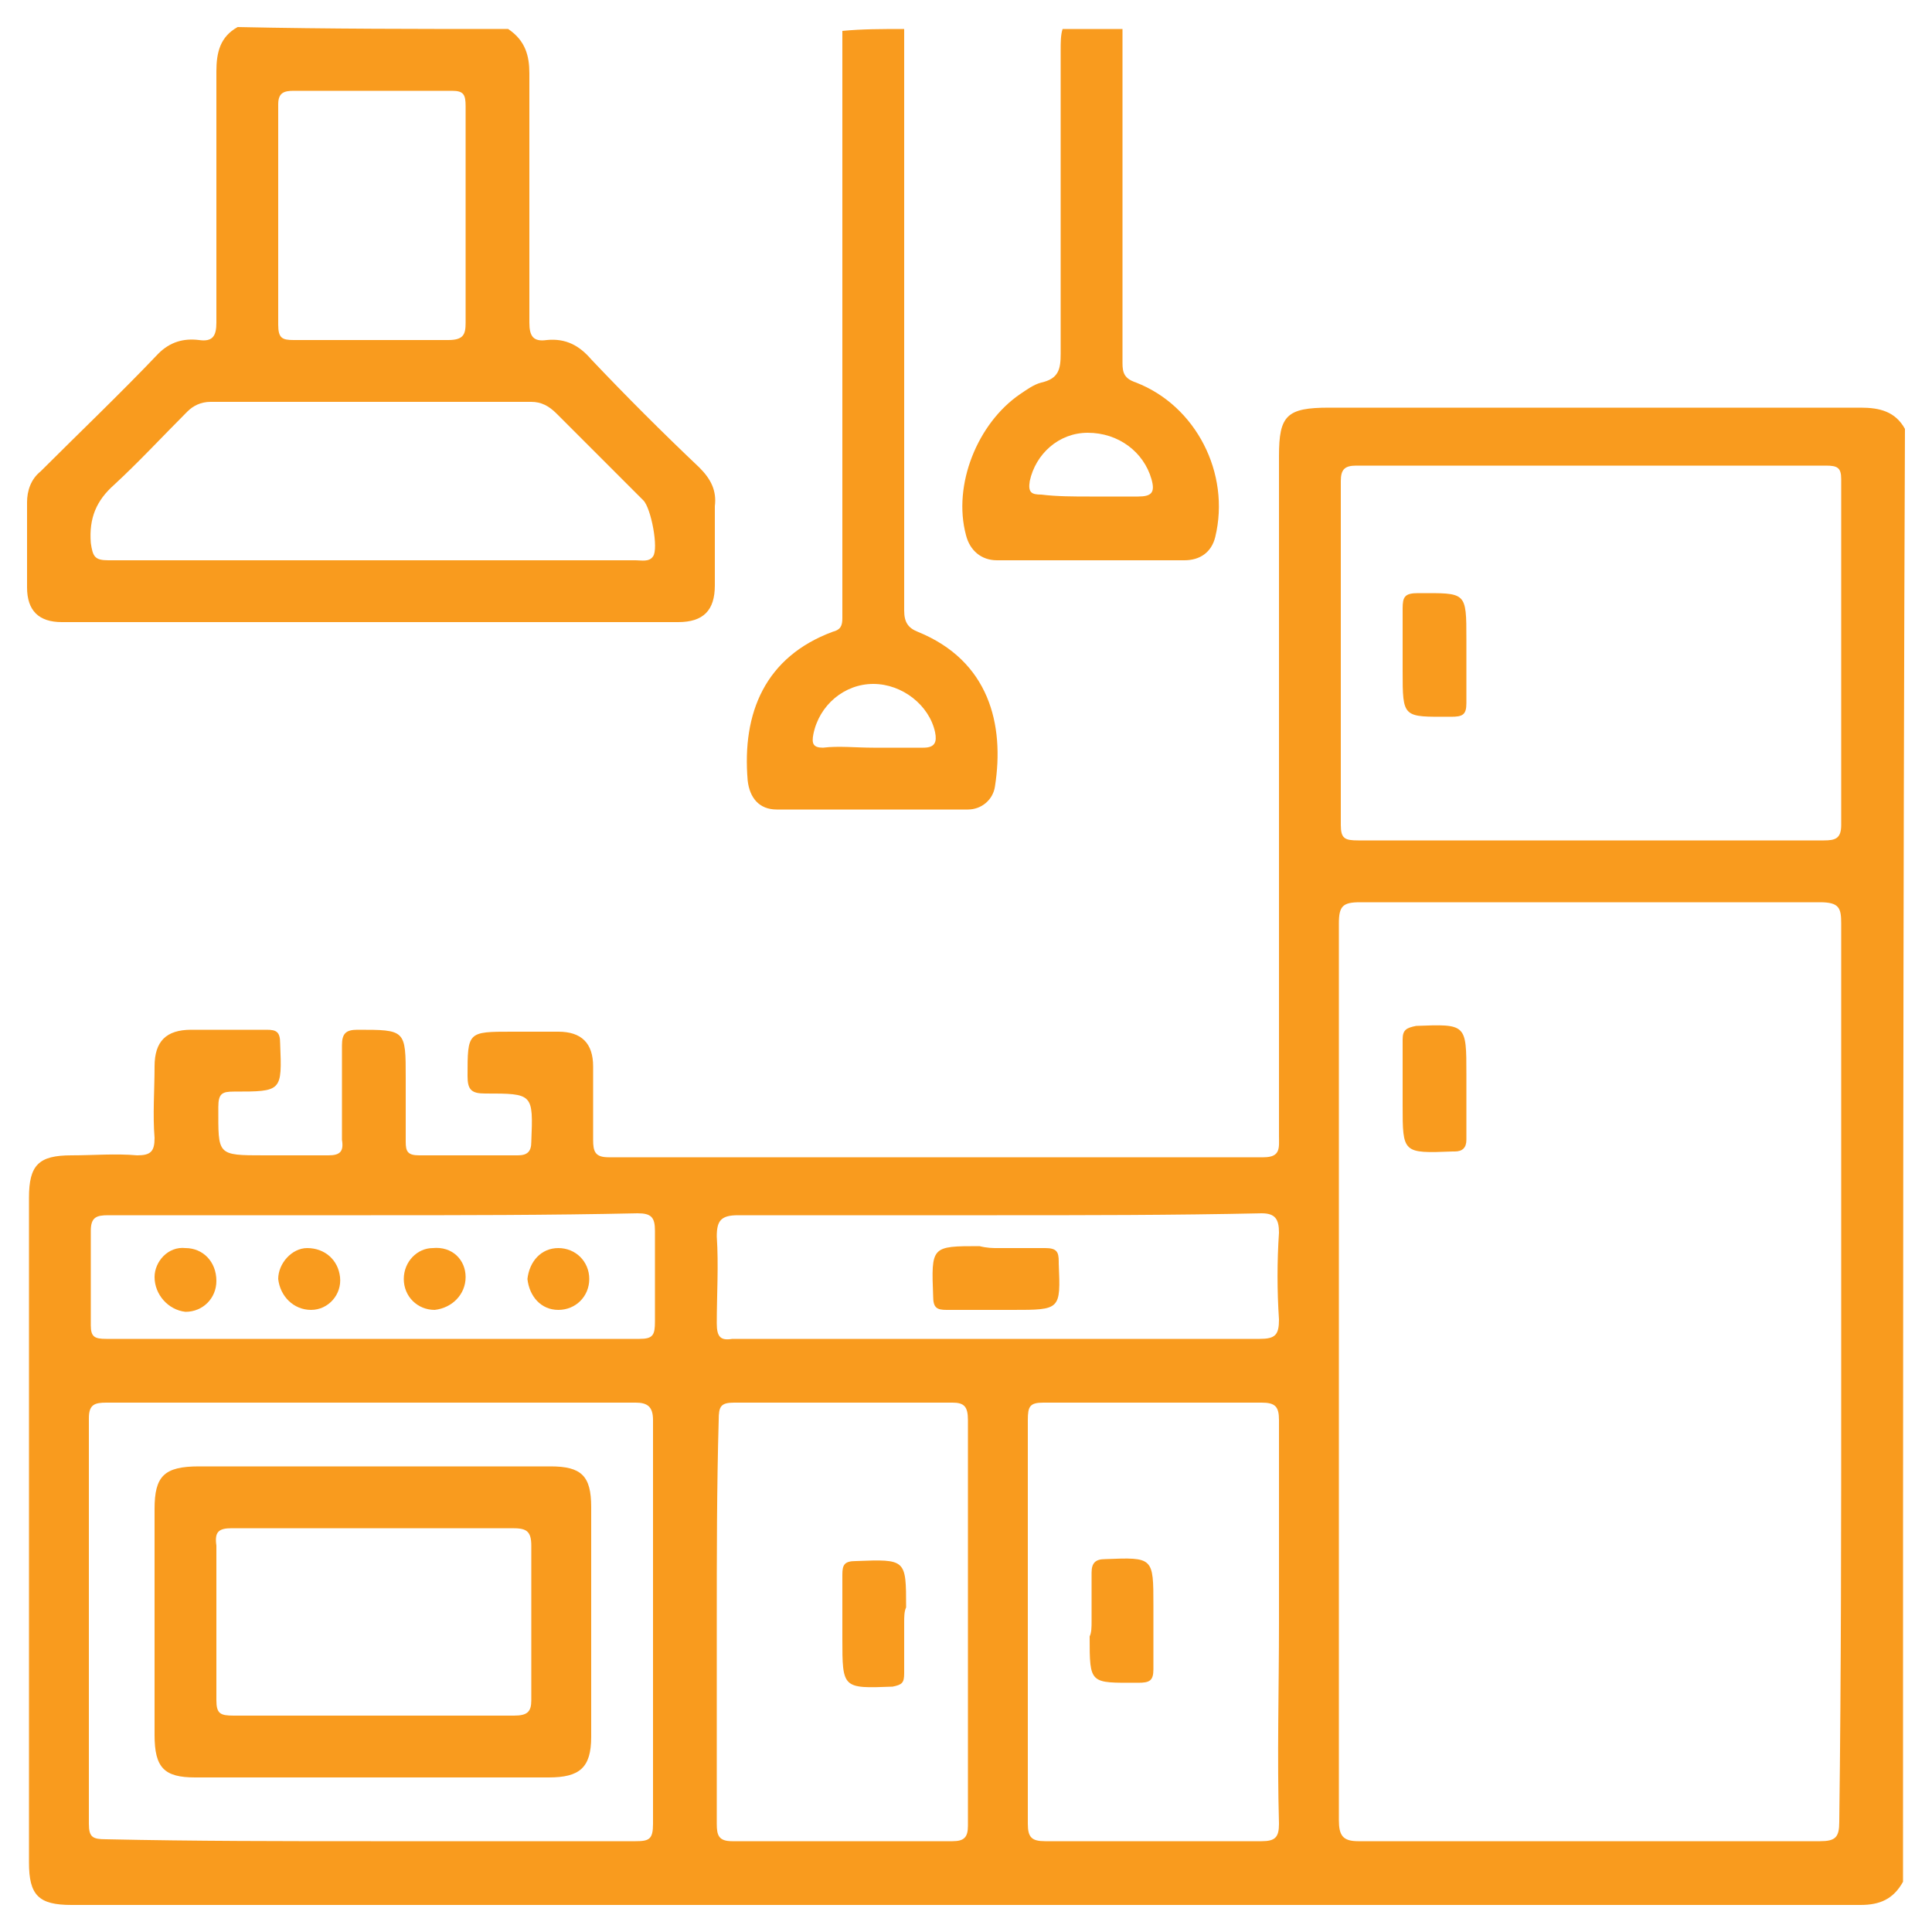
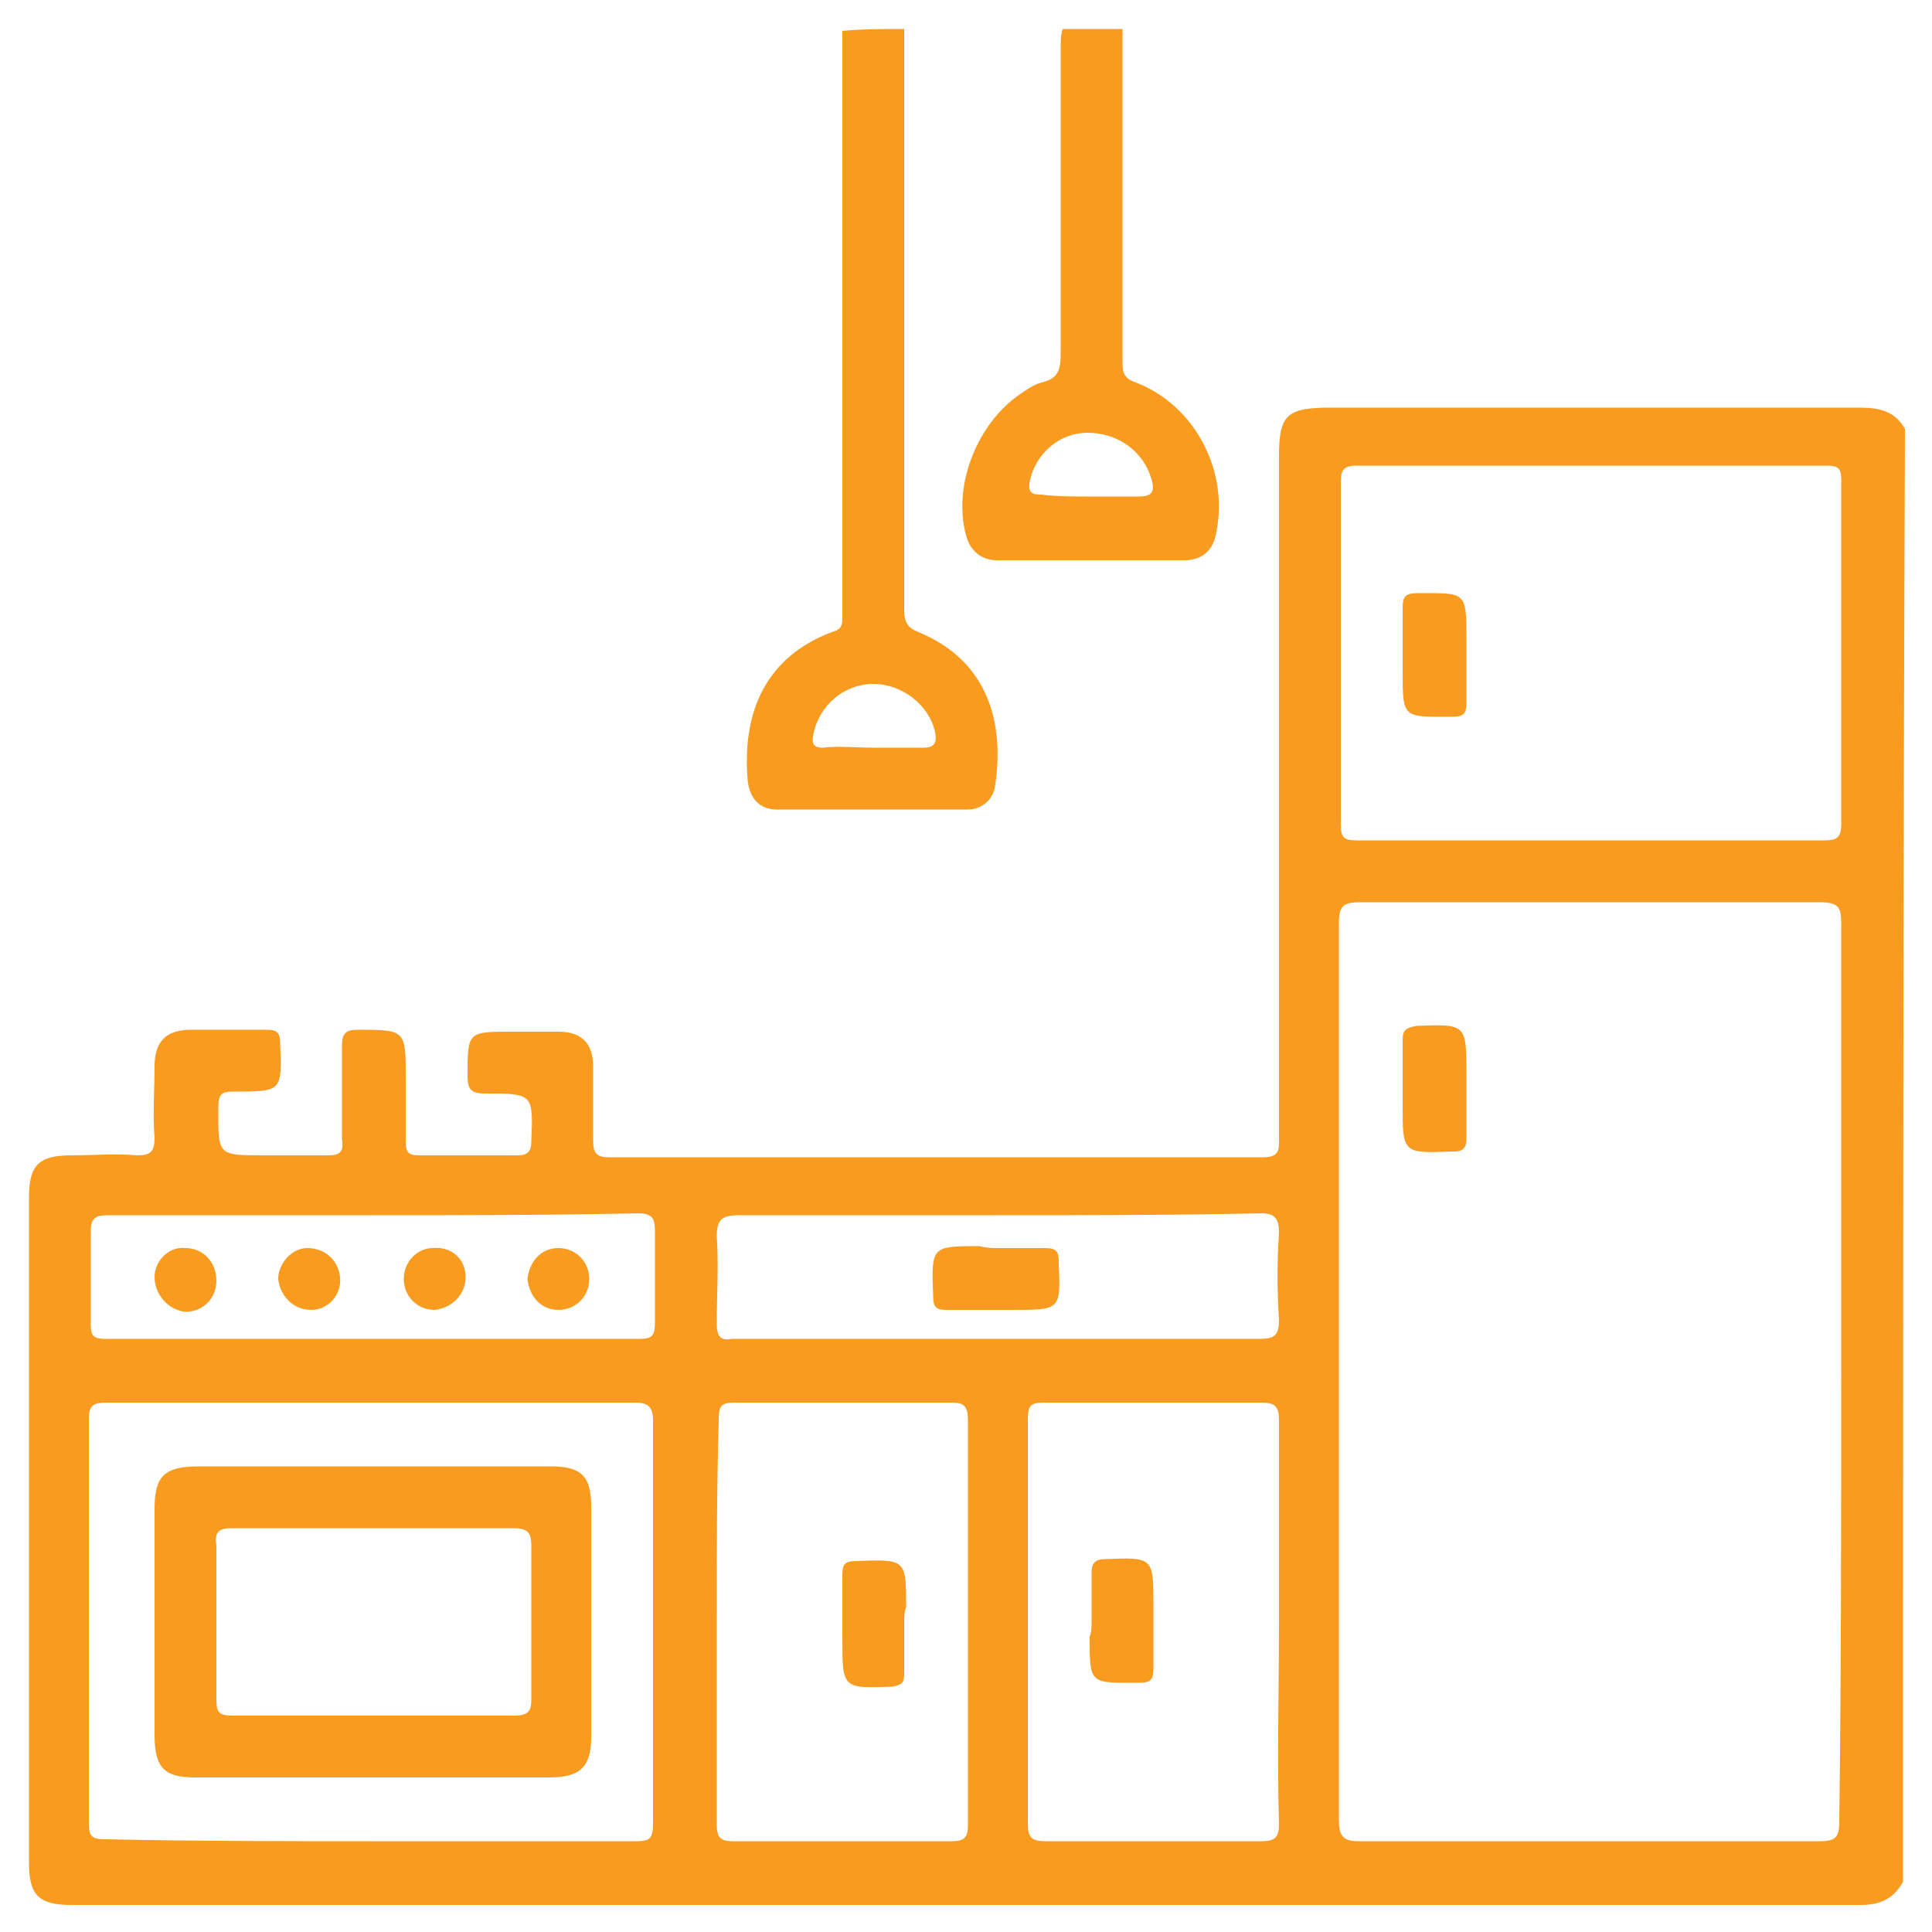
<svg xmlns="http://www.w3.org/2000/svg" version="1.1" id="Layer_1" x="0px" y="0px" viewBox="0 0 100 100" style="enable-background:new 0 0 100 100;" xml:space="preserve">
  <style type="text/css">
	.st0{fill:#F99B1E;}
</style>
  <g>
    <path class="st0" d="M98.5,97.4c-0.5,0.9-1.2,1.2-2.2,1.2c-30.9,0-61.7,0-92.6,0c-1.7,0-2.2-0.5-2.2-2.2c0-11.5,0-22.9,0-34.4   c0-1.7,0.5-2.2,2.2-2.2c1.1,0,2.3-0.1,3.4,0c0.7,0,0.9-0.2,0.9-0.9c-0.1-1.2,0-2.5,0-3.7c0-1.3,0.6-1.9,1.9-1.9c1.3,0,2.6,0,3.9,0   c0.5,0,0.7,0.1,0.7,0.7c0.1,2.5,0.1,2.5-2.4,2.5c-0.6,0-0.8,0.1-0.8,0.8c0,2.5-0.1,2.5,2.4,2.5c1.1,0,2.2,0,3.3,0   c0.6,0,0.8-0.2,0.7-0.8c0-1.6,0-3.3,0-4.9c0-0.6,0.2-0.8,0.8-0.8c2.5,0,2.5,0,2.5,2.5c0,1.1,0,2.2,0,3.3c0,0.5,0.1,0.7,0.7,0.7   c1.7,0,3.4,0,5.1,0c0.5,0,0.7-0.2,0.7-0.7c0.1-2.5,0.1-2.5-2.4-2.5c-0.7,0-0.9-0.2-0.9-0.9c0-2.3,0-2.3,2.3-2.3c0.8,0,1.6,0,2.4,0   c1.2,0,1.8,0.6,1.8,1.8c0,1.3,0,2.5,0,3.8c0,0.6,0.1,0.9,0.8,0.9c11.3,0,22.6,0,33.9,0c0.9,0,0.8-0.5,0.8-1.1c0-11.7,0-23.5,0-35.2   c0-2.1,0.4-2.5,2.6-2.5c9.2,0,18.3,0,27.5,0c1,0,1.8,0.2,2.3,1.1C98.5,47.1,98.5,72.2,98.5,97.4z M95.3,71c0-7.7,0-15.5,0-23.2   c0-0.8-0.1-1.1-1.1-1.1c-7.9,0-15.8,0-23.8,0c-0.9,0-1.1,0.2-1.1,1.1c0,15.5,0,30.9,0,46.4c0,0.8,0.2,1.1,1,1.1c8,0,15.9,0,23.9,0   c0.8,0,1-0.2,1-1C95.3,86.5,95.3,78.8,95.3,71z M82.3,43.5c4,0,8.1,0,12.1,0c0.6,0,0.9-0.1,0.9-0.8c0-6,0-11.9,0-17.9   c0-0.6-0.2-0.7-0.8-0.7c-8.1,0-16.2,0-24.3,0c-0.6,0-0.8,0.2-0.8,0.8c0,5.9,0,11.9,0,17.8c0,0.7,0.2,0.8,0.9,0.8   C74.3,43.5,78.3,43.5,82.3,43.5z M19.2,95.3c4.6,0,9.2,0,13.7,0c0.7,0,0.9-0.1,0.9-0.9c0-7,0-13.9,0-20.9c0-0.7-0.3-0.9-0.9-0.9   c-9.1,0-18.2,0-27.4,0c-0.6,0-0.9,0.1-0.9,0.8c0,7,0,14,0,21c0,0.7,0.2,0.8,0.9,0.8C10.1,95.3,14.7,95.3,19.2,95.3z M37.1,84   c0,3.5,0,6.9,0,10.4c0,0.6,0.1,0.9,0.8,0.9c3.8,0,7.6,0,11.4,0c0.6,0,0.8-0.2,0.8-0.8c0-7,0-14,0-21c0-0.7-0.2-0.9-0.8-0.9   c-3.8,0-7.5,0-11.3,0c-0.7,0-0.8,0.2-0.8,0.9C37.1,77,37.1,80.5,37.1,84z M66.2,84c0-3.5,0-7,0-10.5c0-0.7-0.2-0.9-0.9-0.9   c-3.8,0-7.5,0-11.3,0c-0.7,0-0.8,0.2-0.8,0.9c0,7,0,13.9,0,20.9c0,0.7,0.2,0.9,0.9,0.9c3.7,0,7.4,0,11.2,0c0.7,0,0.9-0.2,0.9-0.9   C66.1,90.9,66.2,87.4,66.2,84z M51.6,62.9c-4.5,0-9,0-13.4,0c-0.9,0-1.1,0.3-1.1,1.1c0.1,1.5,0,3,0,4.5c0,0.7,0.2,0.9,0.8,0.8   c3,0,6,0,9,0c6.1,0,12.2,0,18.3,0c0.8,0,1-0.2,1-1c-0.1-1.5-0.1-3,0-4.5c0-0.7-0.2-1-0.9-1C60.7,62.9,56.1,62.9,51.6,62.9z    M19.2,62.9c-4.5,0-9.1,0-13.6,0c-0.6,0-0.9,0.1-0.9,0.8c0,1.6,0,3.3,0,4.9c0,0.6,0.2,0.7,0.8,0.7c9.2,0,18.4,0,27.6,0   c0.7,0,0.8-0.2,0.8-0.9c0-1.6,0-3.2,0-4.7c0-0.7-0.2-0.9-0.9-0.9C28.4,62.9,23.8,62.9,19.2,62.9z" />
-     <path class="st0" d="M26.3,1.5c0.9,0.6,1.1,1.4,1.1,2.3c0,4.3,0,8.6,0,12.9c0,0.7,0.2,1,0.9,0.9c1-0.1,1.7,0.3,2.3,1   c1.8,1.9,3.7,3.8,5.6,5.6c0.6,0.6,0.9,1.2,0.8,2c0,1.4,0,2.7,0,4.1c0,1.3-0.6,1.9-1.9,1.9c-10.6,0-21.3,0-31.9,0   c-1.2,0-1.8-0.6-1.8-1.8c0-1.5,0-2.9,0-4.4c0-0.6,0.2-1.2,0.7-1.6c2-2,4.1-4,6.1-6.1c0.6-0.6,1.3-0.8,2.1-0.7   c0.7,0.1,0.9-0.2,0.9-0.9c0-4.3,0-8.6,0-13c0-1,0.2-1.8,1.1-2.3C17,1.5,21.7,1.5,26.3,1.5z M19.2,29c4.6,0,9.2,0,13.7,0   c0.3,0,0.7,0.1,0.9-0.2c0.3-0.4-0.1-2.5-0.5-2.9c-1.5-1.5-3-3-4.5-4.5c-0.4-0.4-0.8-0.6-1.3-0.6c-5.5,0-11,0-16.6,0   c-0.5,0-0.9,0.2-1.2,0.5c-1.3,1.3-2.5,2.6-3.8,3.8c-0.9,0.8-1.3,1.7-1.2,3C4.8,28.8,4.9,29,5.6,29C10.1,29,14.7,29,19.2,29z    M24.1,11.2c0-1.9,0-3.8,0-5.7c0-0.6-0.1-0.8-0.7-0.8c-2.7,0-5.5,0-8.2,0c-0.5,0-0.8,0.1-0.8,0.7c0,3.8,0,7.6,0,11.4   c0,0.7,0.2,0.8,0.8,0.8c2.7,0,5.4,0,8,0c0.8,0,0.9-0.3,0.9-0.9C24.1,14.9,24.1,13,24.1,11.2z" />
    <path class="st0" d="M46.8,1.5c0,10,0,20.1,0,30.1c0,0.6,0.2,0.9,0.7,1.1c3.7,1.5,4.5,4.8,4,8c-0.1,0.7-0.7,1.2-1.4,1.2   c-3.3,0-6.6,0-9.9,0c-0.9,0-1.4-0.6-1.5-1.5c-0.3-3.5,0.9-6.4,4.4-7.7c0.4-0.1,0.5-0.3,0.5-0.7c0-0.3,0-0.5,0-0.8   c0-9.9,0-19.8,0-29.6C44.6,1.5,45.7,1.5,46.8,1.5z M45.2,38.7c0.9,0,1.7,0,2.6,0c0.6,0,0.7-0.3,0.6-0.8c-0.3-1.4-1.7-2.5-3.2-2.5   c-1.5,0-2.8,1.1-3.1,2.6c-0.1,0.5,0,0.7,0.5,0.7C43.4,38.6,44.3,38.7,45.2,38.7z" />
    <path class="st0" d="M58.1,1.5c0,1.9,0,3.8,0,5.8c0,3.8,0,7.6,0,11.5c0,0.5,0.1,0.8,0.7,1c3.1,1.2,4.9,4.7,4.1,8   c-0.2,0.8-0.8,1.2-1.6,1.2c-3.2,0-6.4,0-9.7,0c-0.8,0-1.4-0.5-1.6-1.3c-0.7-2.6,0.6-5.8,2.8-7.3c0.3-0.2,0.7-0.5,1.1-0.6   c0.9-0.2,1-0.7,1-1.5c0-5.2,0-10.5,0-15.7c0-0.4,0-0.8,0.1-1.1C56,1.5,57.1,1.5,58.1,1.5z M56.4,25.7c0.8,0,1.6,0,2.5,0   c0.7,0,0.9-0.2,0.7-0.9c-0.4-1.4-1.7-2.4-3.3-2.4c-1.5,0-2.7,1.1-3,2.5c-0.1,0.6,0.1,0.7,0.6,0.7C54.7,25.7,55.6,25.7,56.4,25.7z" />
    <path class="st0" d="M75.9,56.4c0,0.9,0,1.8,0,2.6c0,0.4-0.2,0.6-0.6,0.6c0,0-0.1,0-0.1,0c-2.6,0.1-2.6,0.1-2.6-2.4   c0-1.1,0-2.3,0-3.4c0-0.5,0.2-0.6,0.7-0.7c2.6-0.1,2.6-0.1,2.6,2.5C75.9,55.9,75.9,56.2,75.9,56.4z" />
    <path class="st0" d="M75.9,33.9c0,0.8,0,1.6,0,2.5c0,0.6-0.2,0.7-0.8,0.7c-2.5,0-2.5,0.1-2.5-2.4c0-1.1,0-2.1,0-3.2   c0-0.6,0.1-0.8,0.8-0.8c2.5,0,2.5-0.1,2.5,2.4C75.9,33.3,75.9,33.6,75.9,33.9z" />
    <path class="st0" d="M19.4,75.9c3,0,6.1,0,9.1,0c1.6,0,2.1,0.5,2.1,2.1c0,4,0,7.9,0,11.9c0,1.6-0.6,2.1-2.2,2.1   c-6.1,0-12.2,0-18.3,0C8.5,92,8,91.5,8,89.8c0-3.9,0-7.8,0-11.7c0-1.7,0.5-2.2,2.3-2.2C13.3,75.9,16.4,75.9,19.4,75.9z M19.3,79.1   c-2.4,0-4.9,0-7.3,0c-0.7,0-0.9,0.2-0.8,0.9c0,2.7,0,5.4,0,8c0,0.7,0.2,0.8,0.9,0.8c4.8,0,9.7,0,14.5,0c0.7,0,0.9-0.2,0.9-0.8   c0-2.6,0-5.3,0-8c0-0.8-0.3-0.9-1-0.9C24,79.1,21.7,79.1,19.3,79.1z" />
    <path class="st0" d="M46.8,84c0,0.9,0,1.7,0,2.6c0,0.5-0.1,0.6-0.6,0.7c-2.6,0.1-2.6,0.1-2.6-2.5c0-1.1,0-2.2,0-3.3   c0-0.5,0.1-0.7,0.7-0.7c2.6-0.1,2.6-0.1,2.6,2.4C46.8,83.4,46.8,83.7,46.8,84z" />
    <path class="st0" d="M56.5,83.9c0-0.8,0-1.7,0-2.5c0-0.5,0.2-0.7,0.7-0.7c2.5-0.1,2.5-0.1,2.5,2.4c0,1.1,0,2.2,0,3.3   c0,0.6-0.2,0.7-0.8,0.7c-2.5,0-2.5,0.1-2.5-2.4C56.5,84.5,56.5,84.2,56.5,83.9z" />
    <path class="st0" d="M51.6,64.6c0.8,0,1.7,0,2.5,0c0.6,0,0.7,0.2,0.7,0.7c0,0,0,0.1,0,0.1c0.1,2.4,0.1,2.4-2.4,2.4   c-1.1,0-2.3,0-3.4,0c-0.5,0-0.7-0.1-0.7-0.7c-0.1-2.6-0.1-2.6,2.4-2.6C51.1,64.6,51.4,64.6,51.6,64.6z" />
    <path class="st0" d="M9.6,64.6c0.9,0,1.6,0.7,1.6,1.7c0,0.9-0.7,1.6-1.6,1.6C8.7,67.8,8,67,8,66.1C8,65.3,8.7,64.5,9.6,64.6z" />
    <path class="st0" d="M16.1,67.8c-0.9,0-1.6-0.7-1.7-1.6c0-0.8,0.7-1.6,1.5-1.6c0.9,0,1.6,0.6,1.7,1.5C17.7,67,17,67.8,16.1,67.8z" />
    <path class="st0" d="M24.1,66.1c0,0.9-0.7,1.6-1.6,1.7c-0.9,0-1.6-0.7-1.6-1.6c0-0.9,0.7-1.6,1.5-1.6   C23.4,64.5,24.1,65.2,24.1,66.1z" />
    <path class="st0" d="M28.9,64.6c0.9,0,1.6,0.7,1.6,1.6c0,0.9-0.7,1.6-1.6,1.6c-0.9,0-1.5-0.7-1.6-1.6C27.4,65.3,28,64.6,28.9,64.6z   " />
  </g>
</svg>